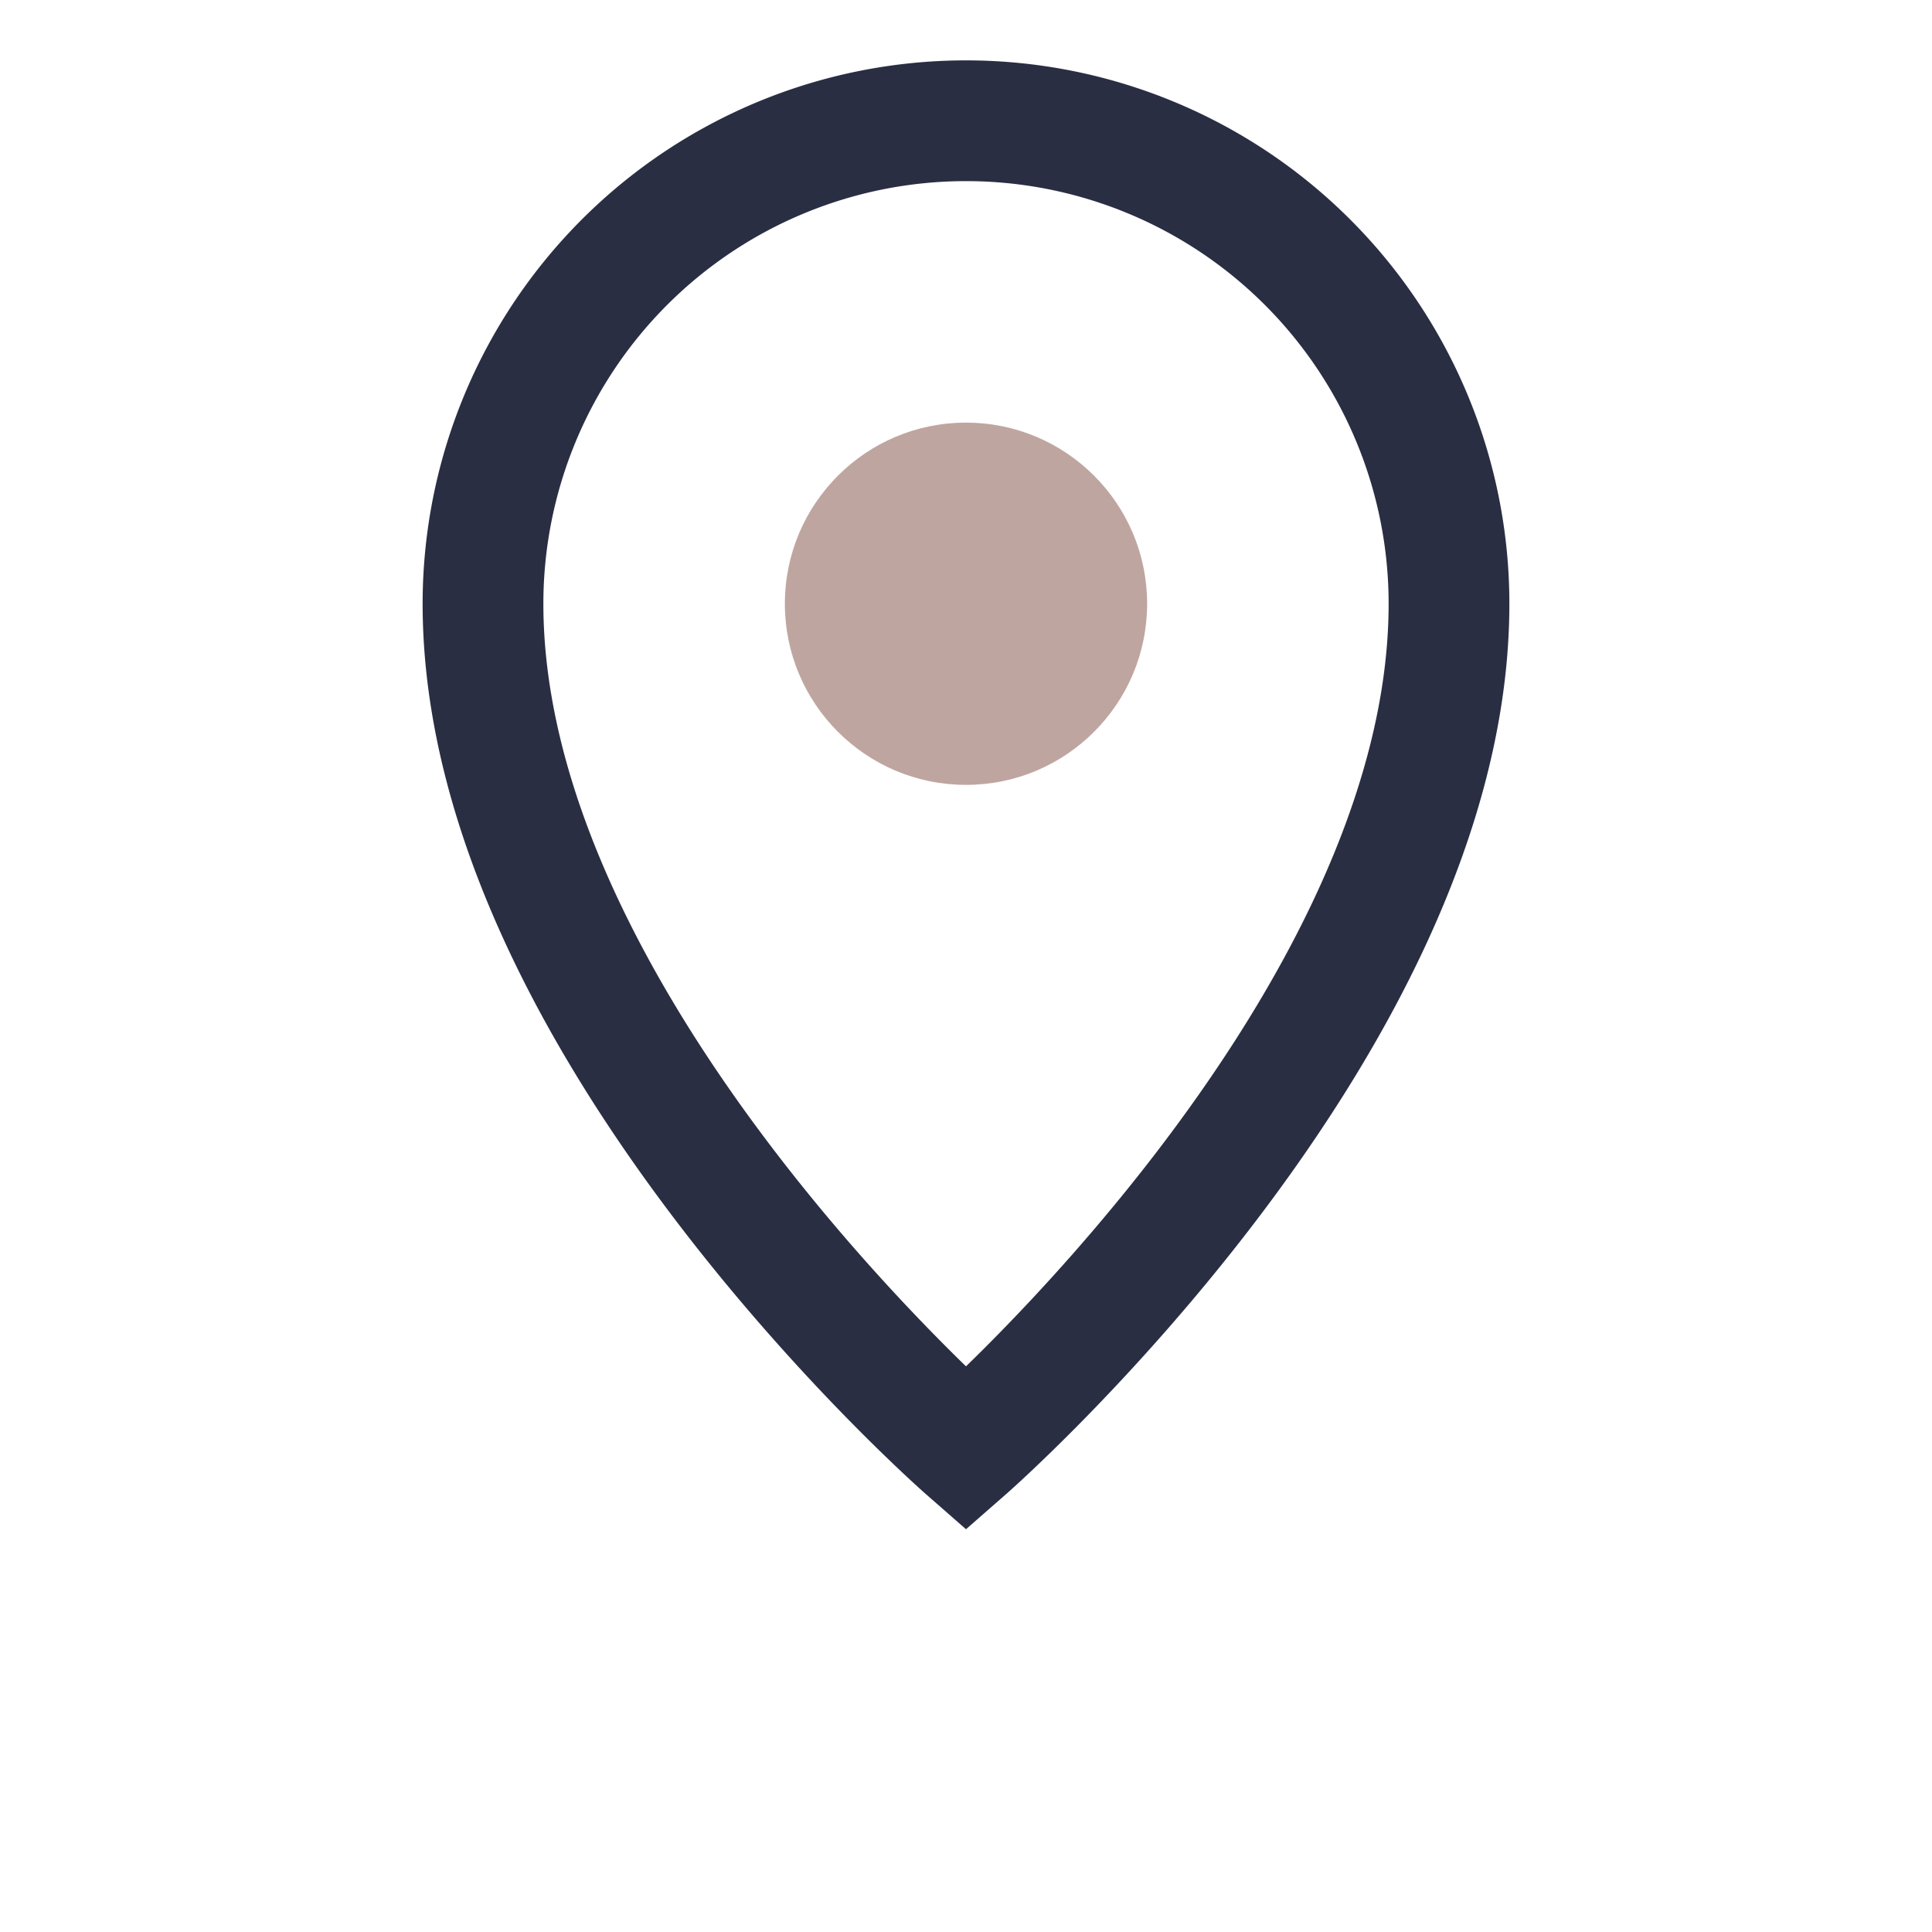
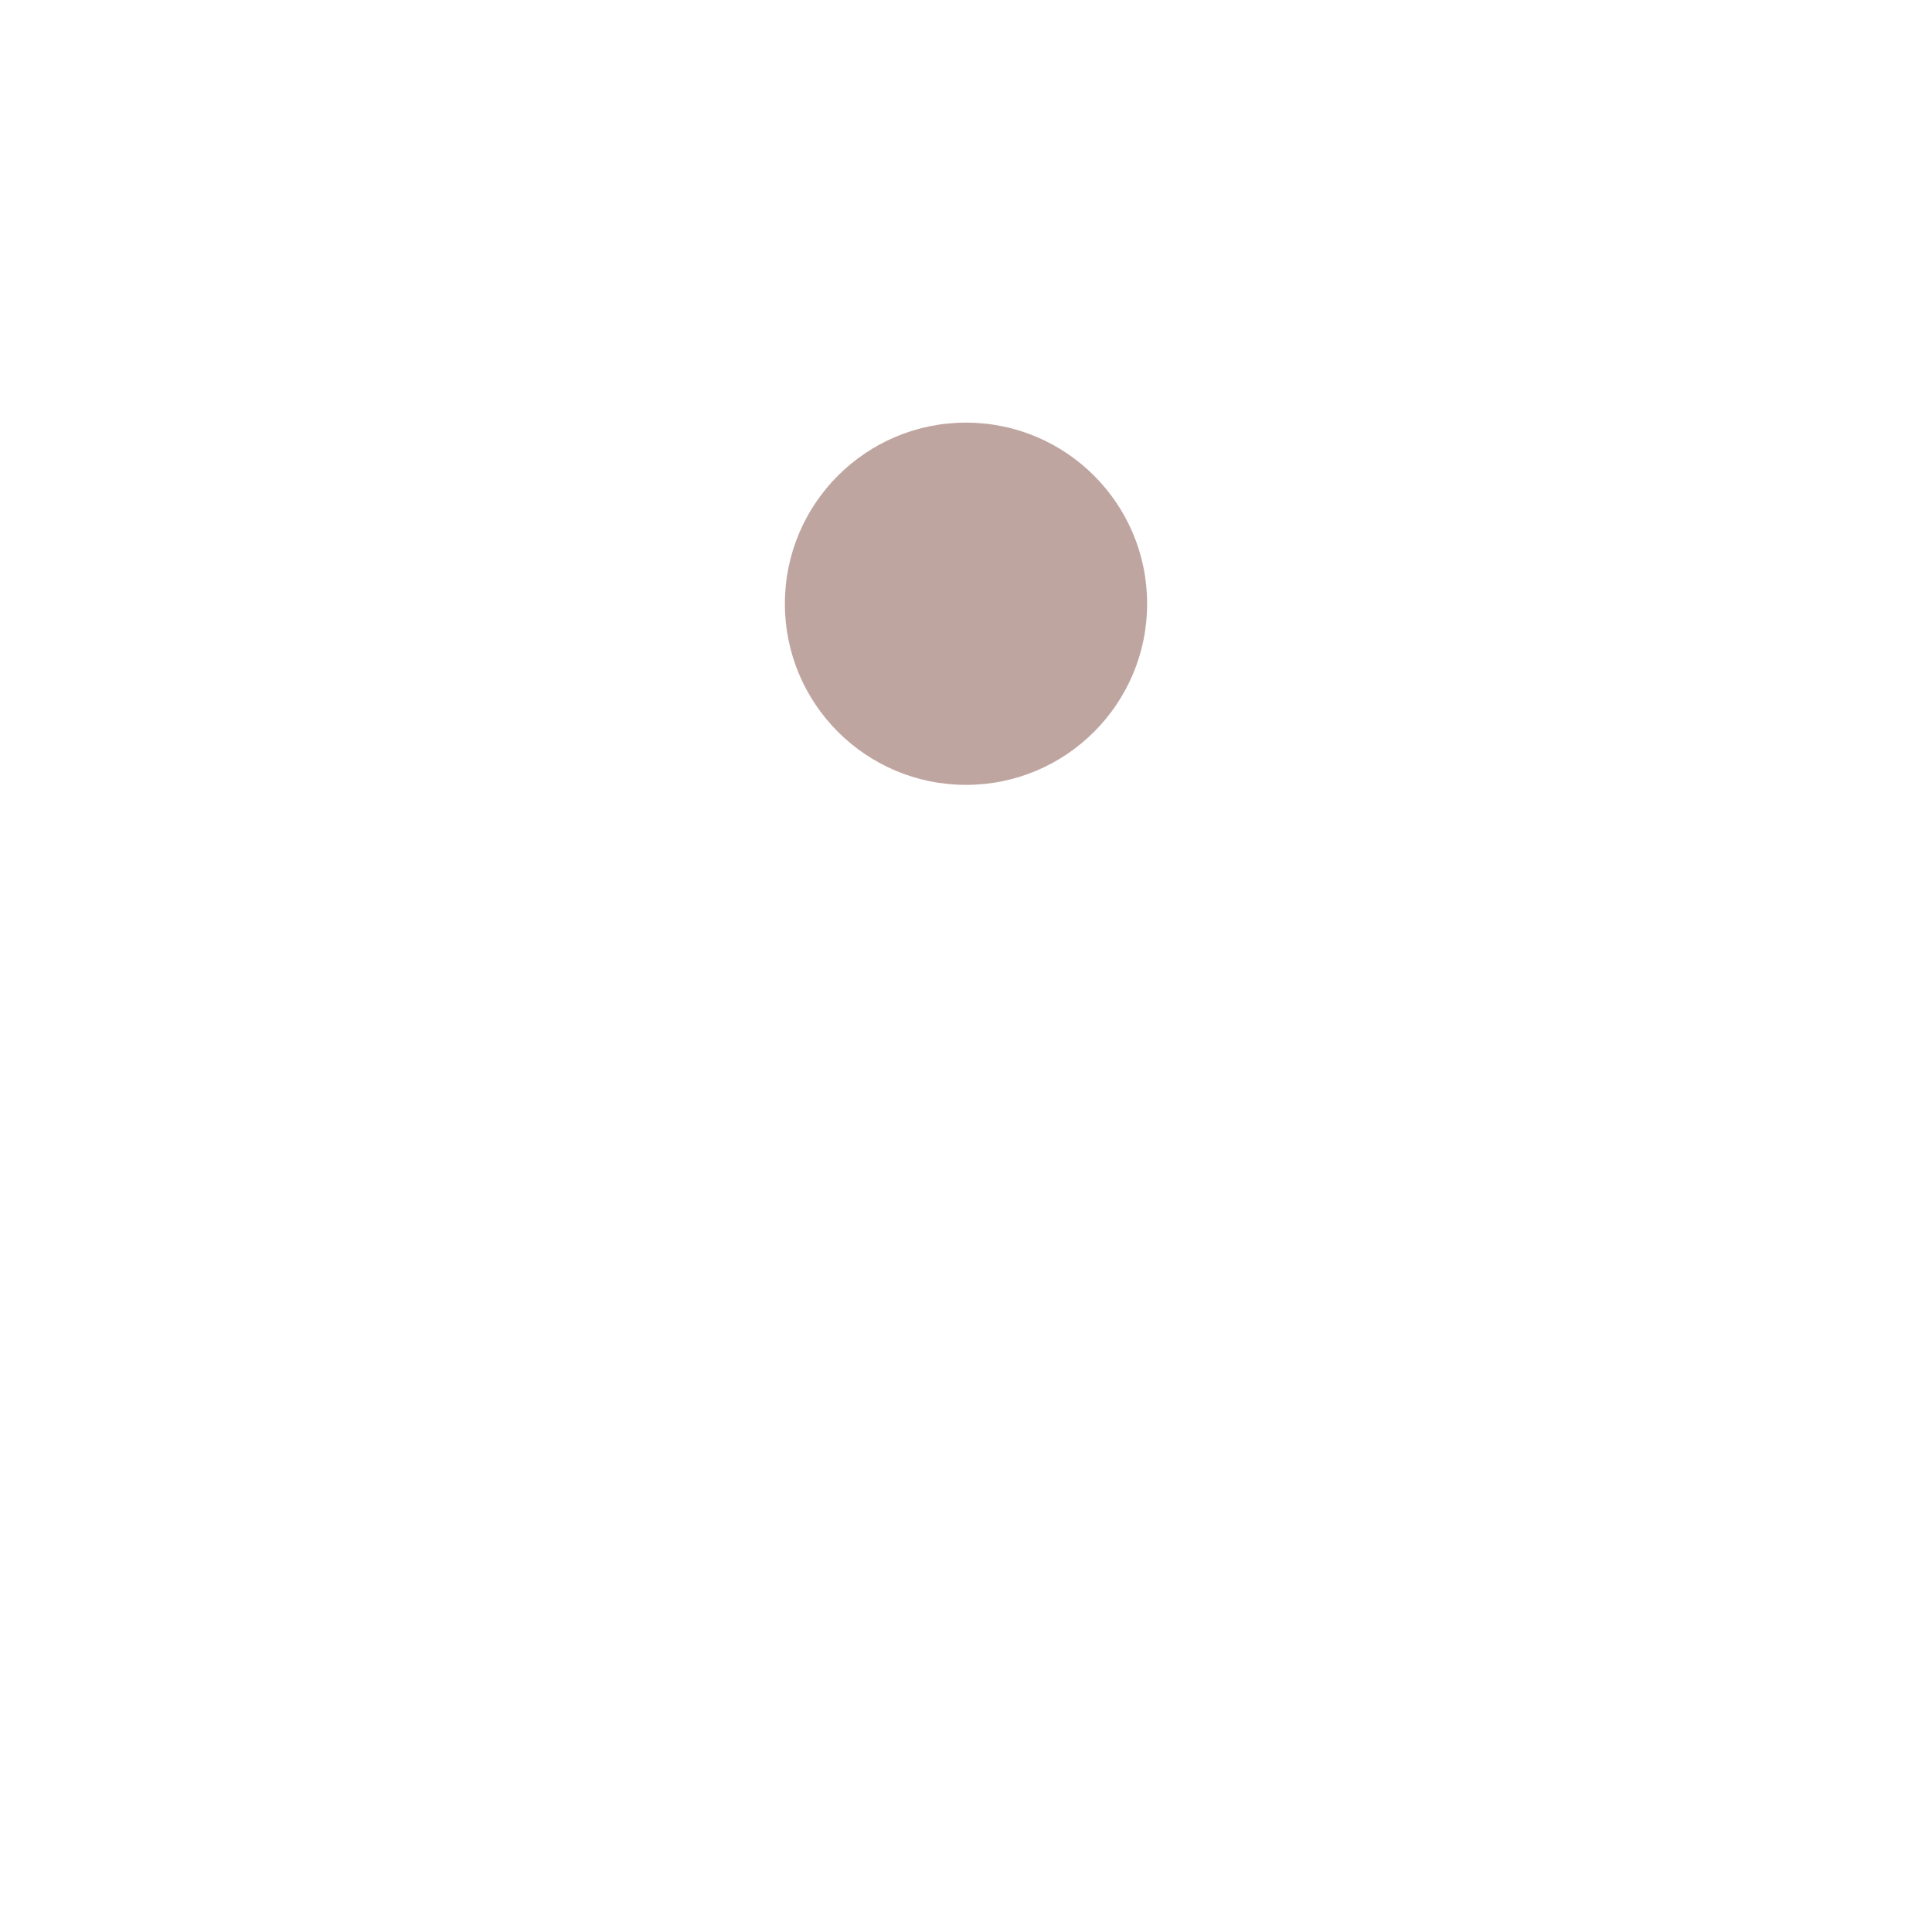
<svg xmlns="http://www.w3.org/2000/svg" width="32" height="32" viewBox="0 0 32 32">
-   <path d="M8 10c0 7 8 14 8 14s8-7 8-14a8 8 0 1 0-16 0z" fill="none" stroke="#2A2E43" stroke-width="2" />
  <circle cx="16" cy="10" r="3" fill="#BFA5A0" />
</svg>